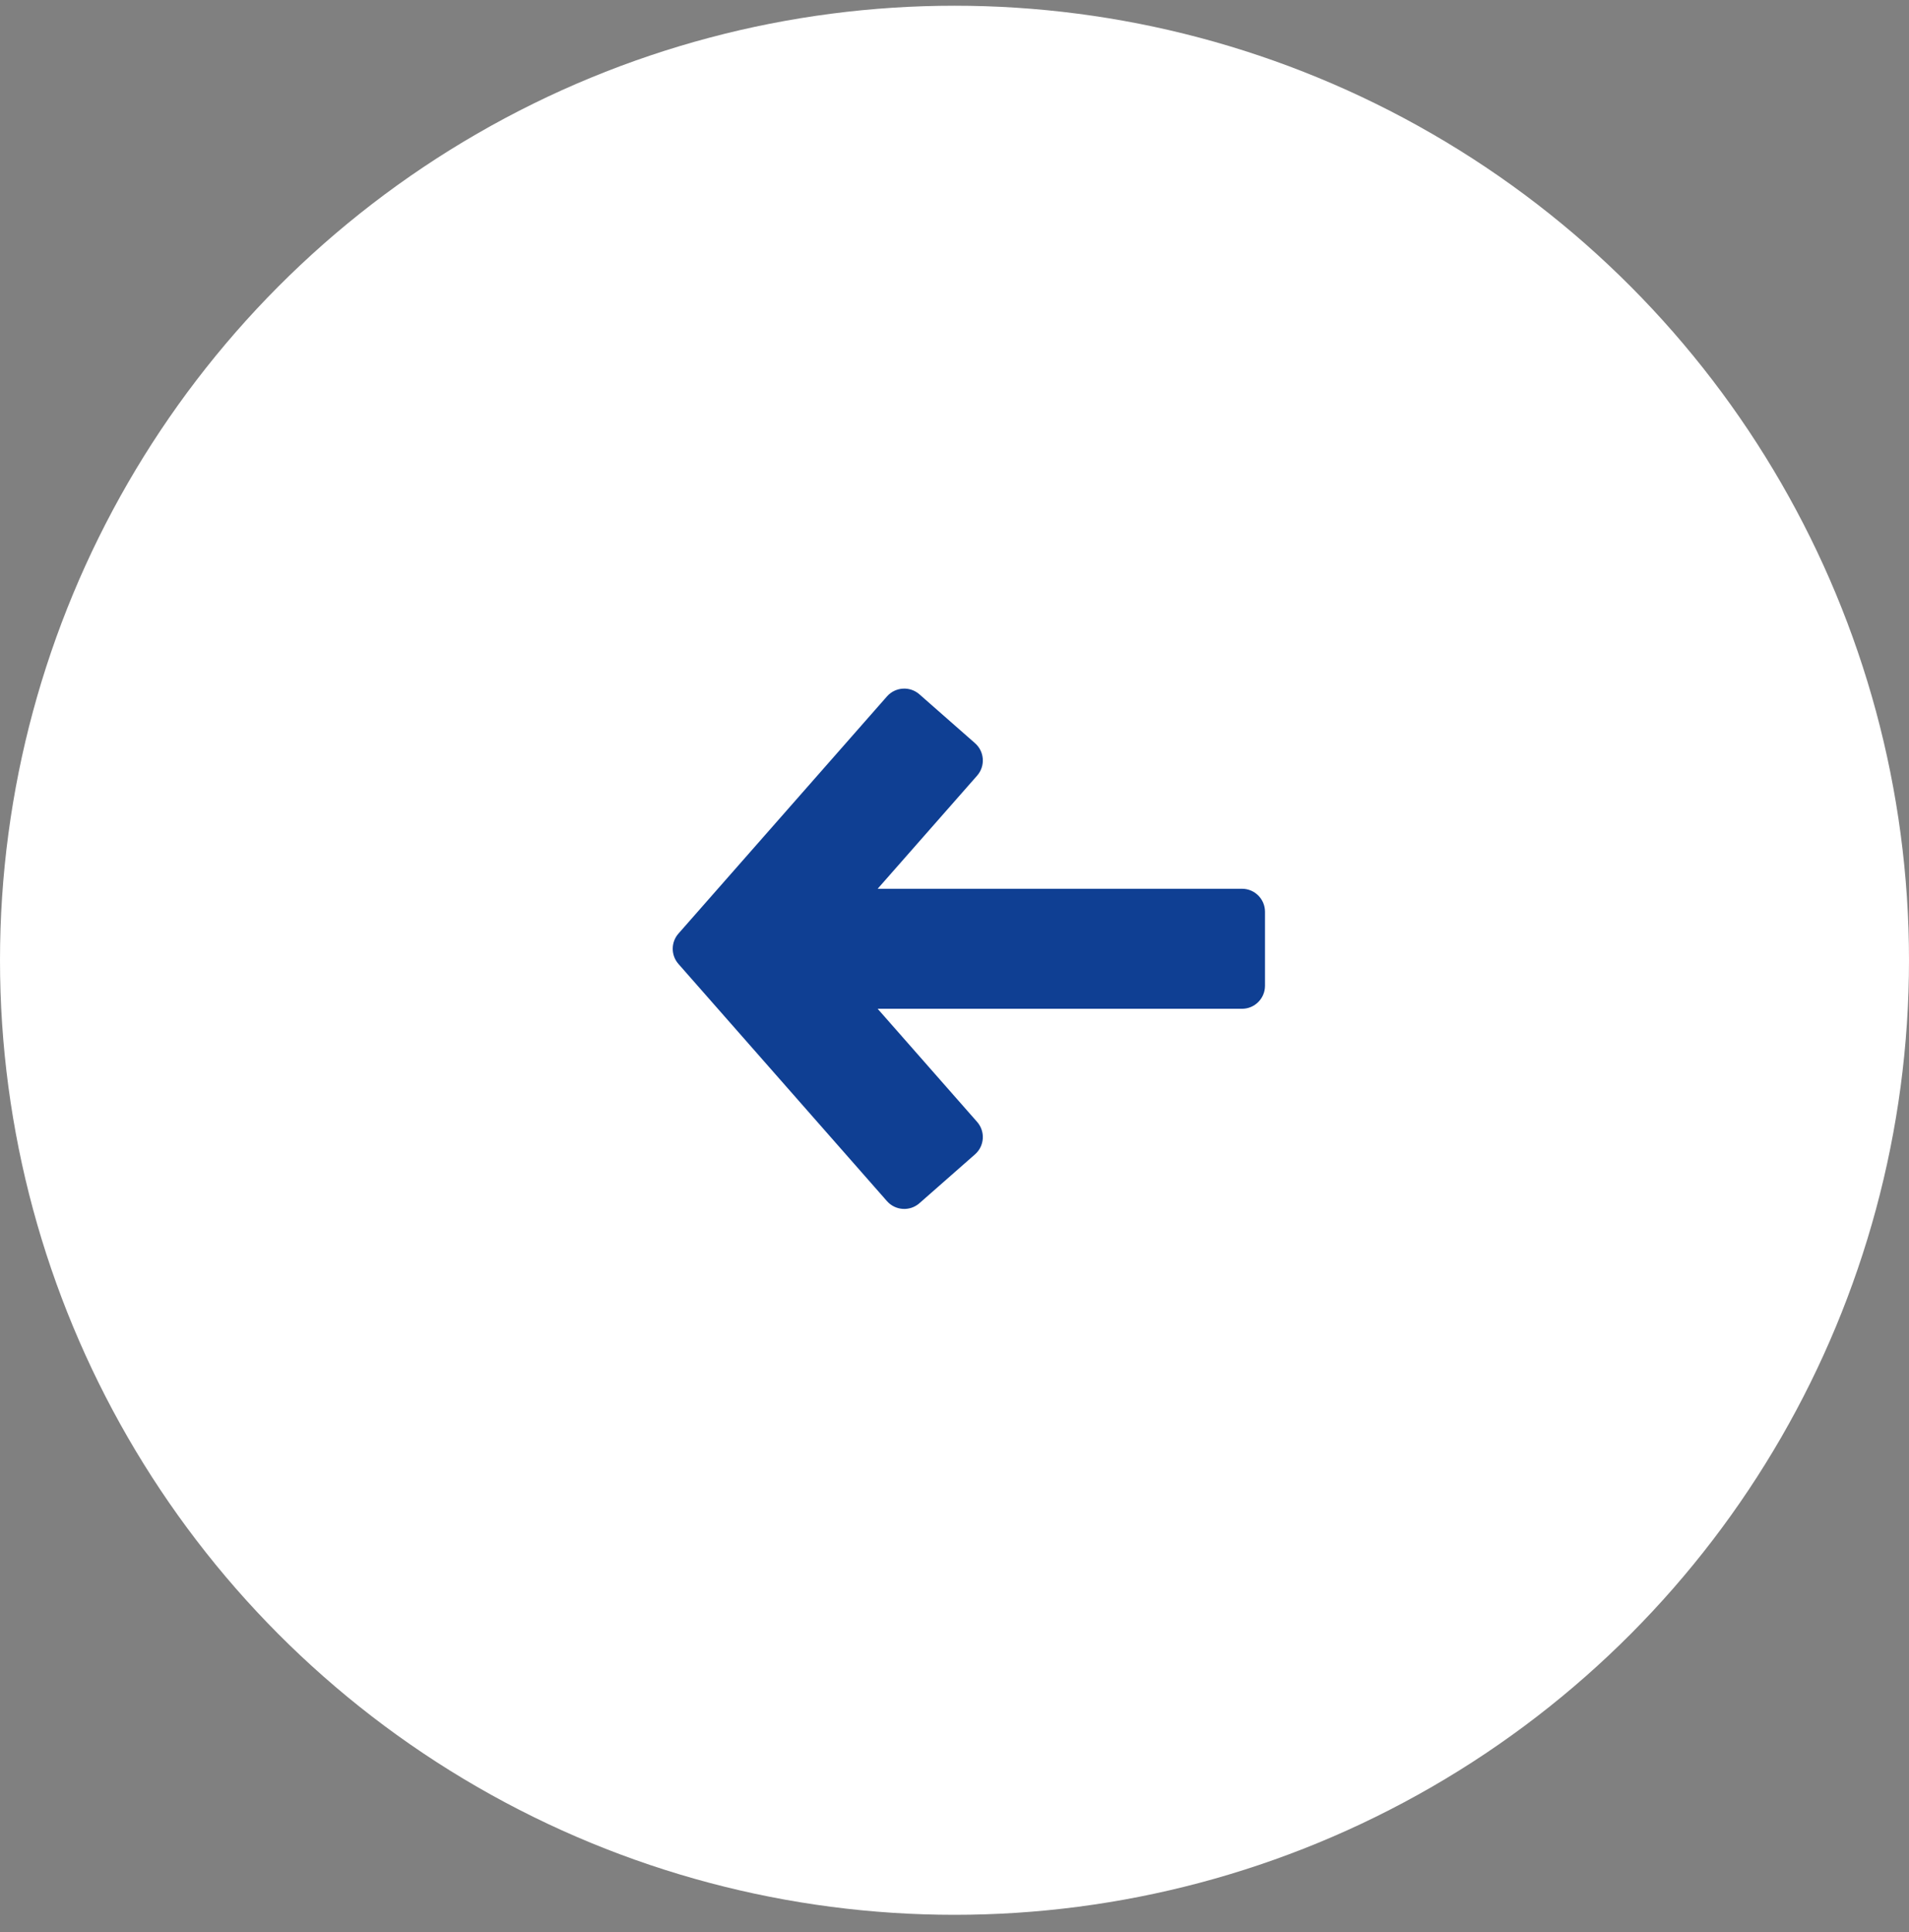
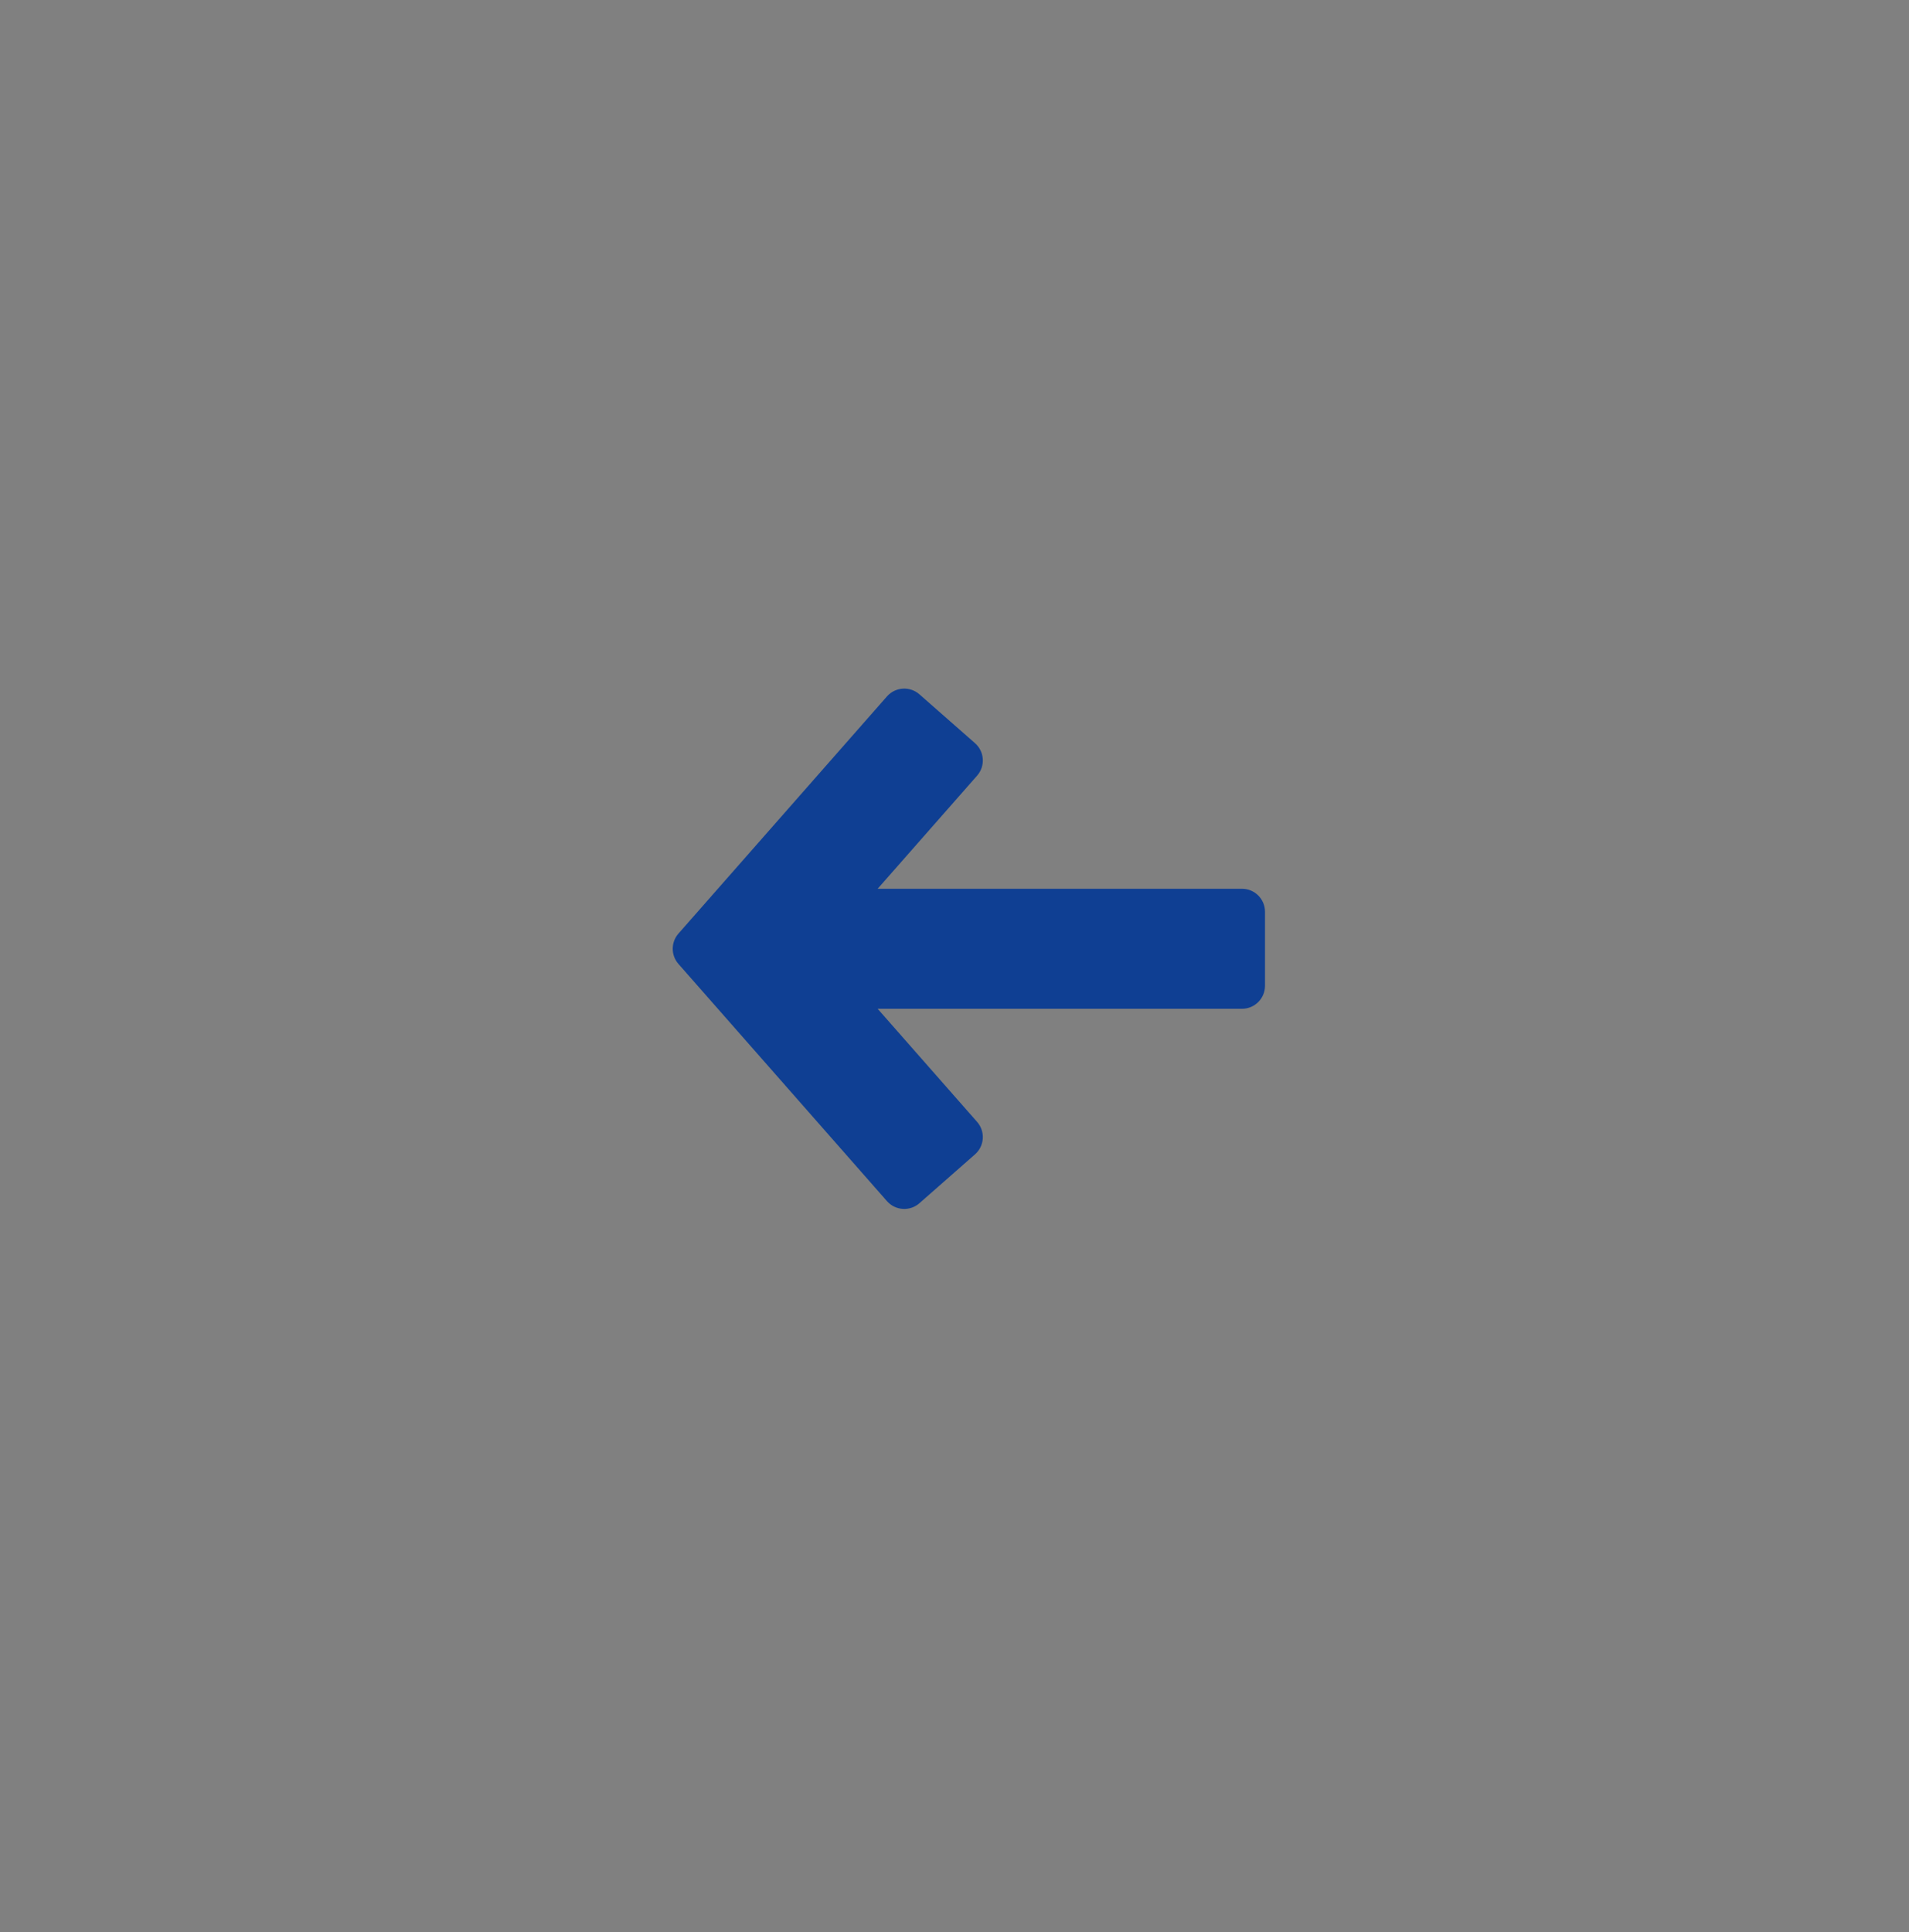
<svg xmlns="http://www.w3.org/2000/svg" width="83" height="84" viewBox="0 0 83 84" fill="none">
  <rect x="0" y="0" width="83" height="84" fill="#808080" stroke="none" />
-   <circle cx="41.5" cy="41.749" r="41.5" transform="rotate(-180 41.5 41.749)" fill="white" />
  <path fill-rule="evenodd" clip-rule="evenodd" d="M38.159 43.858L42.483 48.776C42.847 49.19 42.807 49.822 42.392 50.187L39.975 52.311C39.561 52.676 38.929 52.635 38.564 52.221L29.498 41.909C29.166 41.532 29.166 40.966 29.498 40.589L38.564 30.277C38.929 29.863 39.561 29.822 39.975 30.187L42.392 32.311C42.807 32.676 42.847 33.308 42.483 33.722L38.159 38.64L54 38.64C54.552 38.64 55 39.088 55 39.64L55 42.858C55 43.41 54.552 43.858 54 43.858L38.159 43.858Z" fill="#0F3F93" />
</svg>